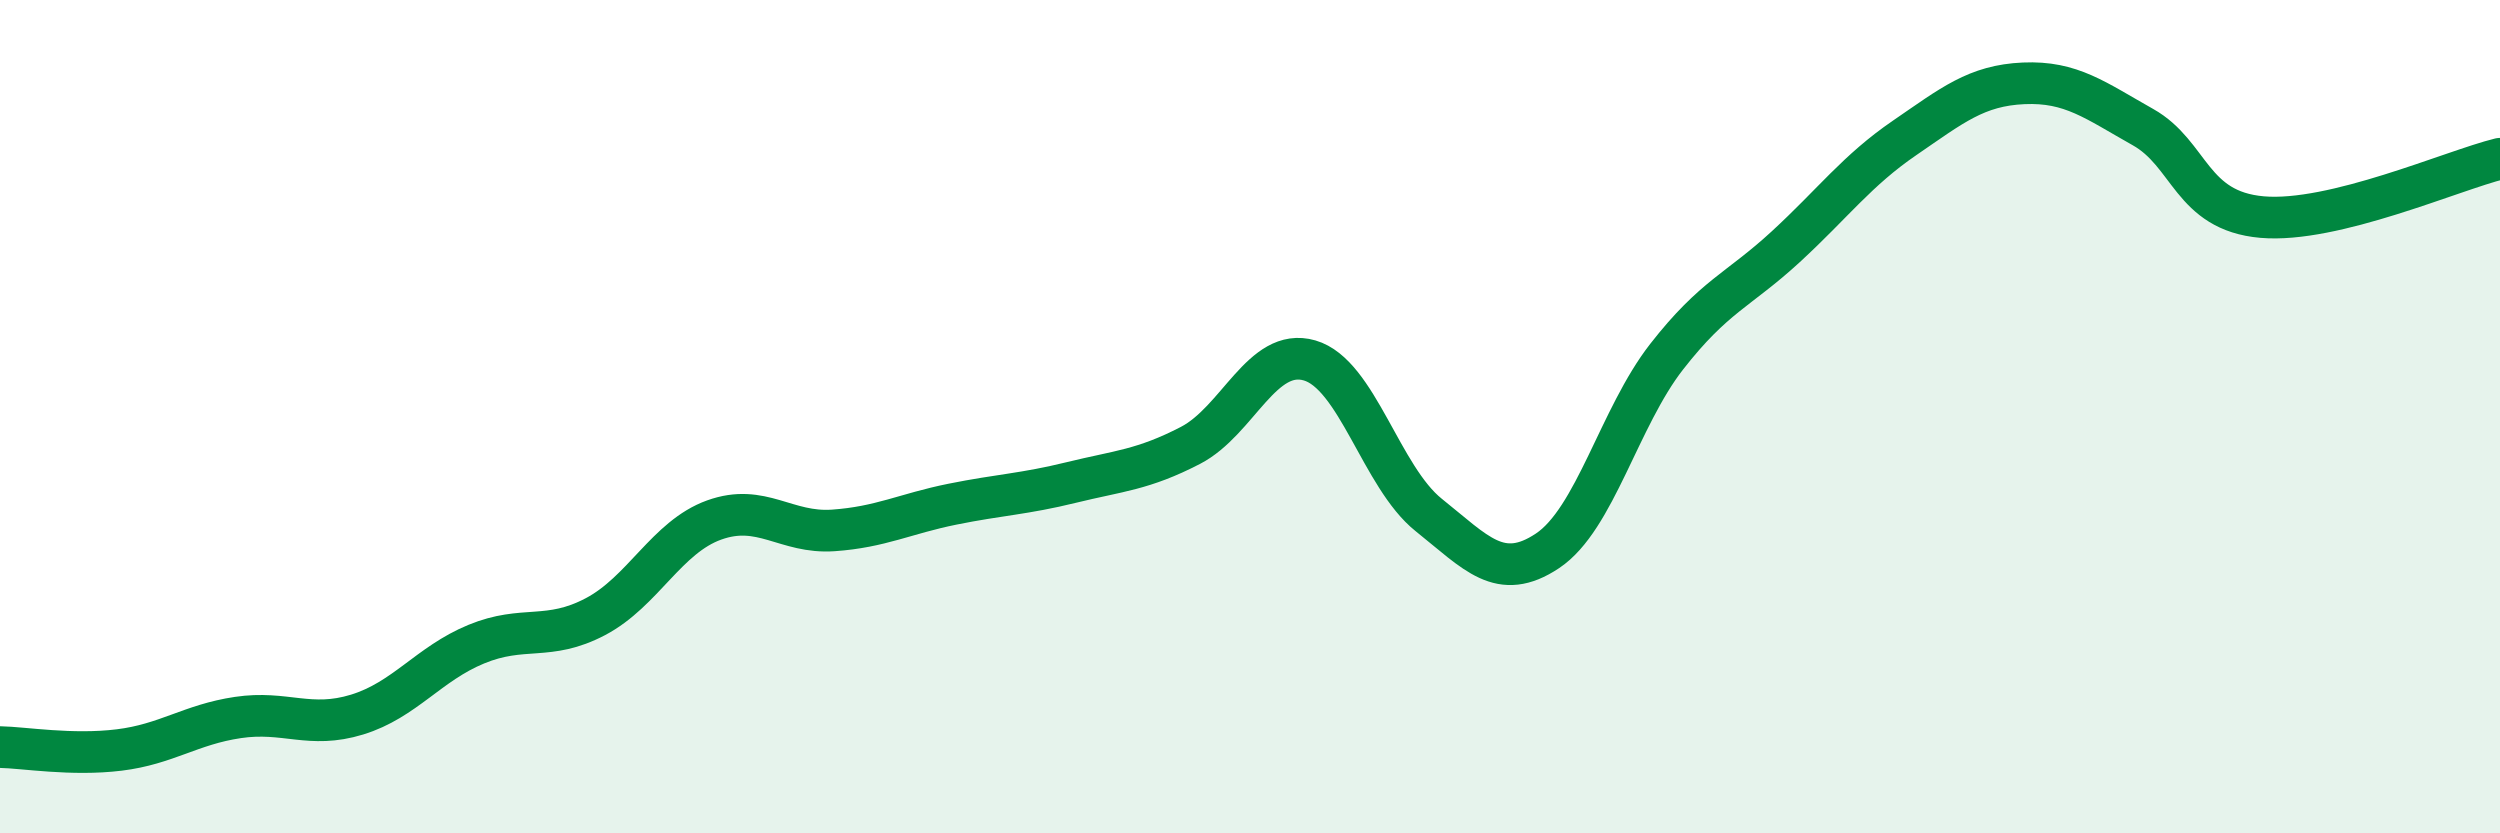
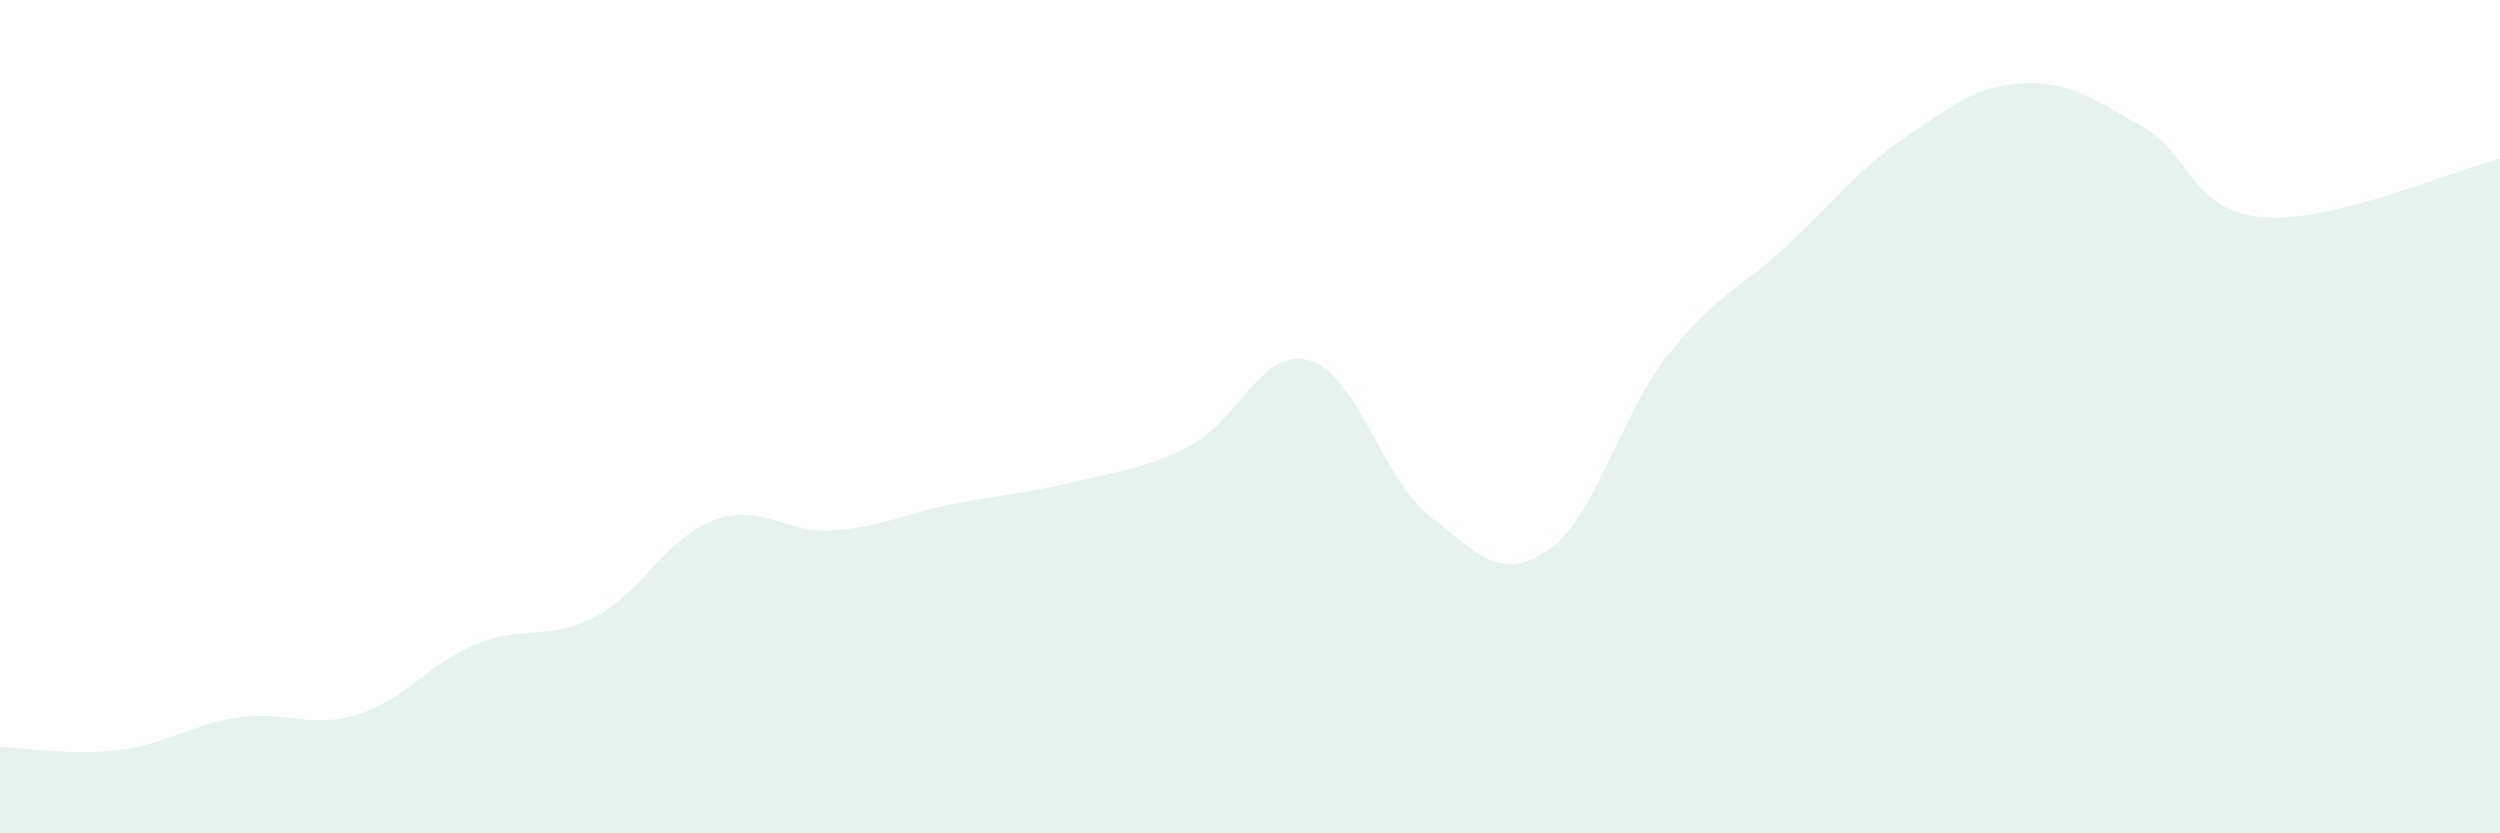
<svg xmlns="http://www.w3.org/2000/svg" width="60" height="20" viewBox="0 0 60 20">
  <path d="M 0,17.93 C 0.57,17.94 1.72,18.14 2.86,18 C 4,17.86 4.57,17.39 5.71,17.22 C 6.85,17.05 7.43,17.5 8.57,17.15 C 9.71,16.8 10.29,15.93 11.43,15.46 C 12.57,14.99 13.15,15.4 14.29,14.8 C 15.43,14.2 16,12.89 17.14,12.48 C 18.28,12.07 18.86,12.81 20,12.73 C 21.14,12.65 21.72,12.33 22.86,12.1 C 24,11.87 24.57,11.86 25.71,11.58 C 26.85,11.3 27.43,11.28 28.57,10.69 C 29.71,10.1 30.29,8.32 31.43,8.65 C 32.57,8.98 33.15,11.45 34.29,12.36 C 35.43,13.27 36,13.98 37.14,13.22 C 38.28,12.46 38.86,10.02 40,8.56 C 41.14,7.1 41.72,6.97 42.86,5.92 C 44,4.87 44.57,4.09 45.71,3.31 C 46.85,2.53 47.43,2.05 48.57,2 C 49.71,1.95 50.29,2.41 51.43,3.05 C 52.57,3.69 52.58,5.06 54.29,5.21 C 56,5.36 58.86,4.09 60,3.81L60 20L0 20Z" fill="#008740" opacity="0.1" stroke-linecap="round" stroke-linejoin="round" />
-   <path d="M 0,17.93 C 0.57,17.94 1.72,18.14 2.86,18 C 4,17.86 4.57,17.39 5.71,17.22 C 6.85,17.05 7.43,17.5 8.57,17.15 C 9.71,16.8 10.29,15.93 11.43,15.46 C 12.57,14.99 13.15,15.4 14.29,14.8 C 15.43,14.2 16,12.89 17.14,12.48 C 18.28,12.07 18.86,12.81 20,12.73 C 21.14,12.65 21.72,12.33 22.86,12.1 C 24,11.87 24.57,11.86 25.71,11.58 C 26.85,11.3 27.43,11.28 28.57,10.69 C 29.71,10.1 30.29,8.32 31.43,8.65 C 32.57,8.98 33.15,11.45 34.29,12.36 C 35.43,13.27 36,13.98 37.14,13.22 C 38.28,12.46 38.86,10.02 40,8.56 C 41.14,7.1 41.72,6.97 42.86,5.92 C 44,4.87 44.57,4.09 45.71,3.31 C 46.85,2.53 47.43,2.05 48.57,2 C 49.71,1.95 50.29,2.41 51.43,3.05 C 52.57,3.69 52.58,5.06 54.29,5.21 C 56,5.36 58.86,4.09 60,3.81" stroke="#008740" stroke-width="1" fill="none" stroke-linecap="round" stroke-linejoin="round" />
</svg>